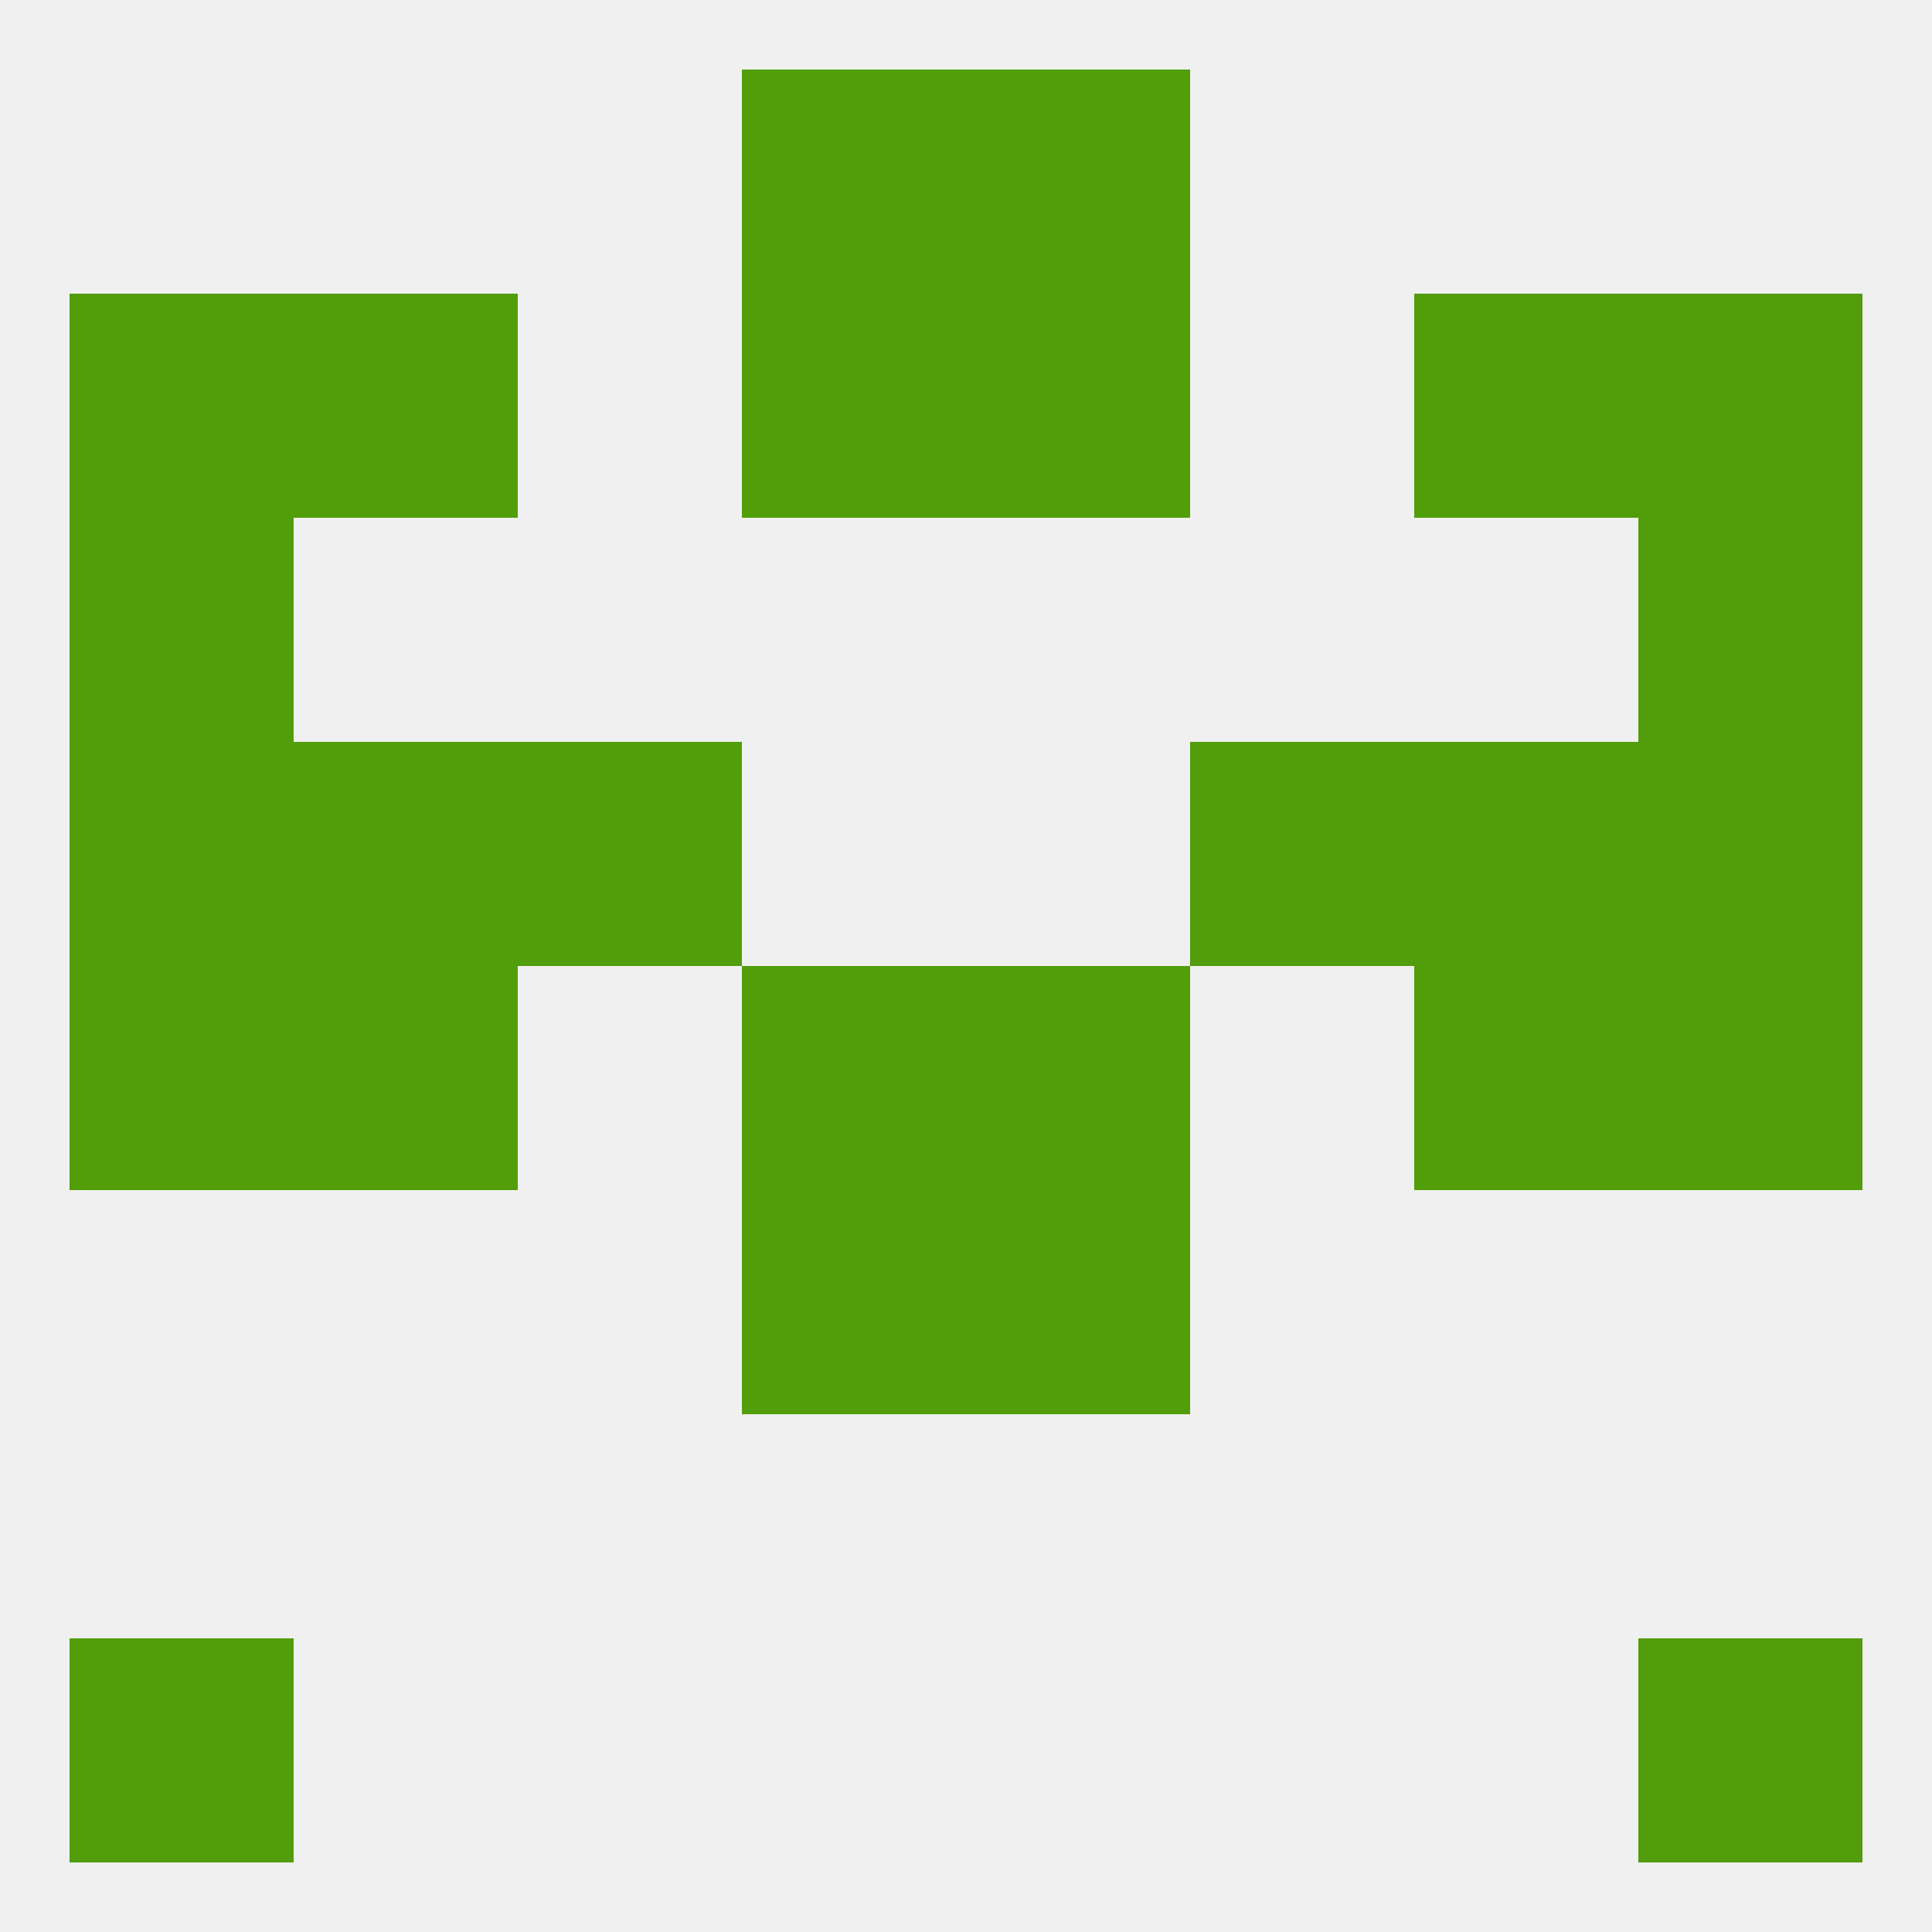
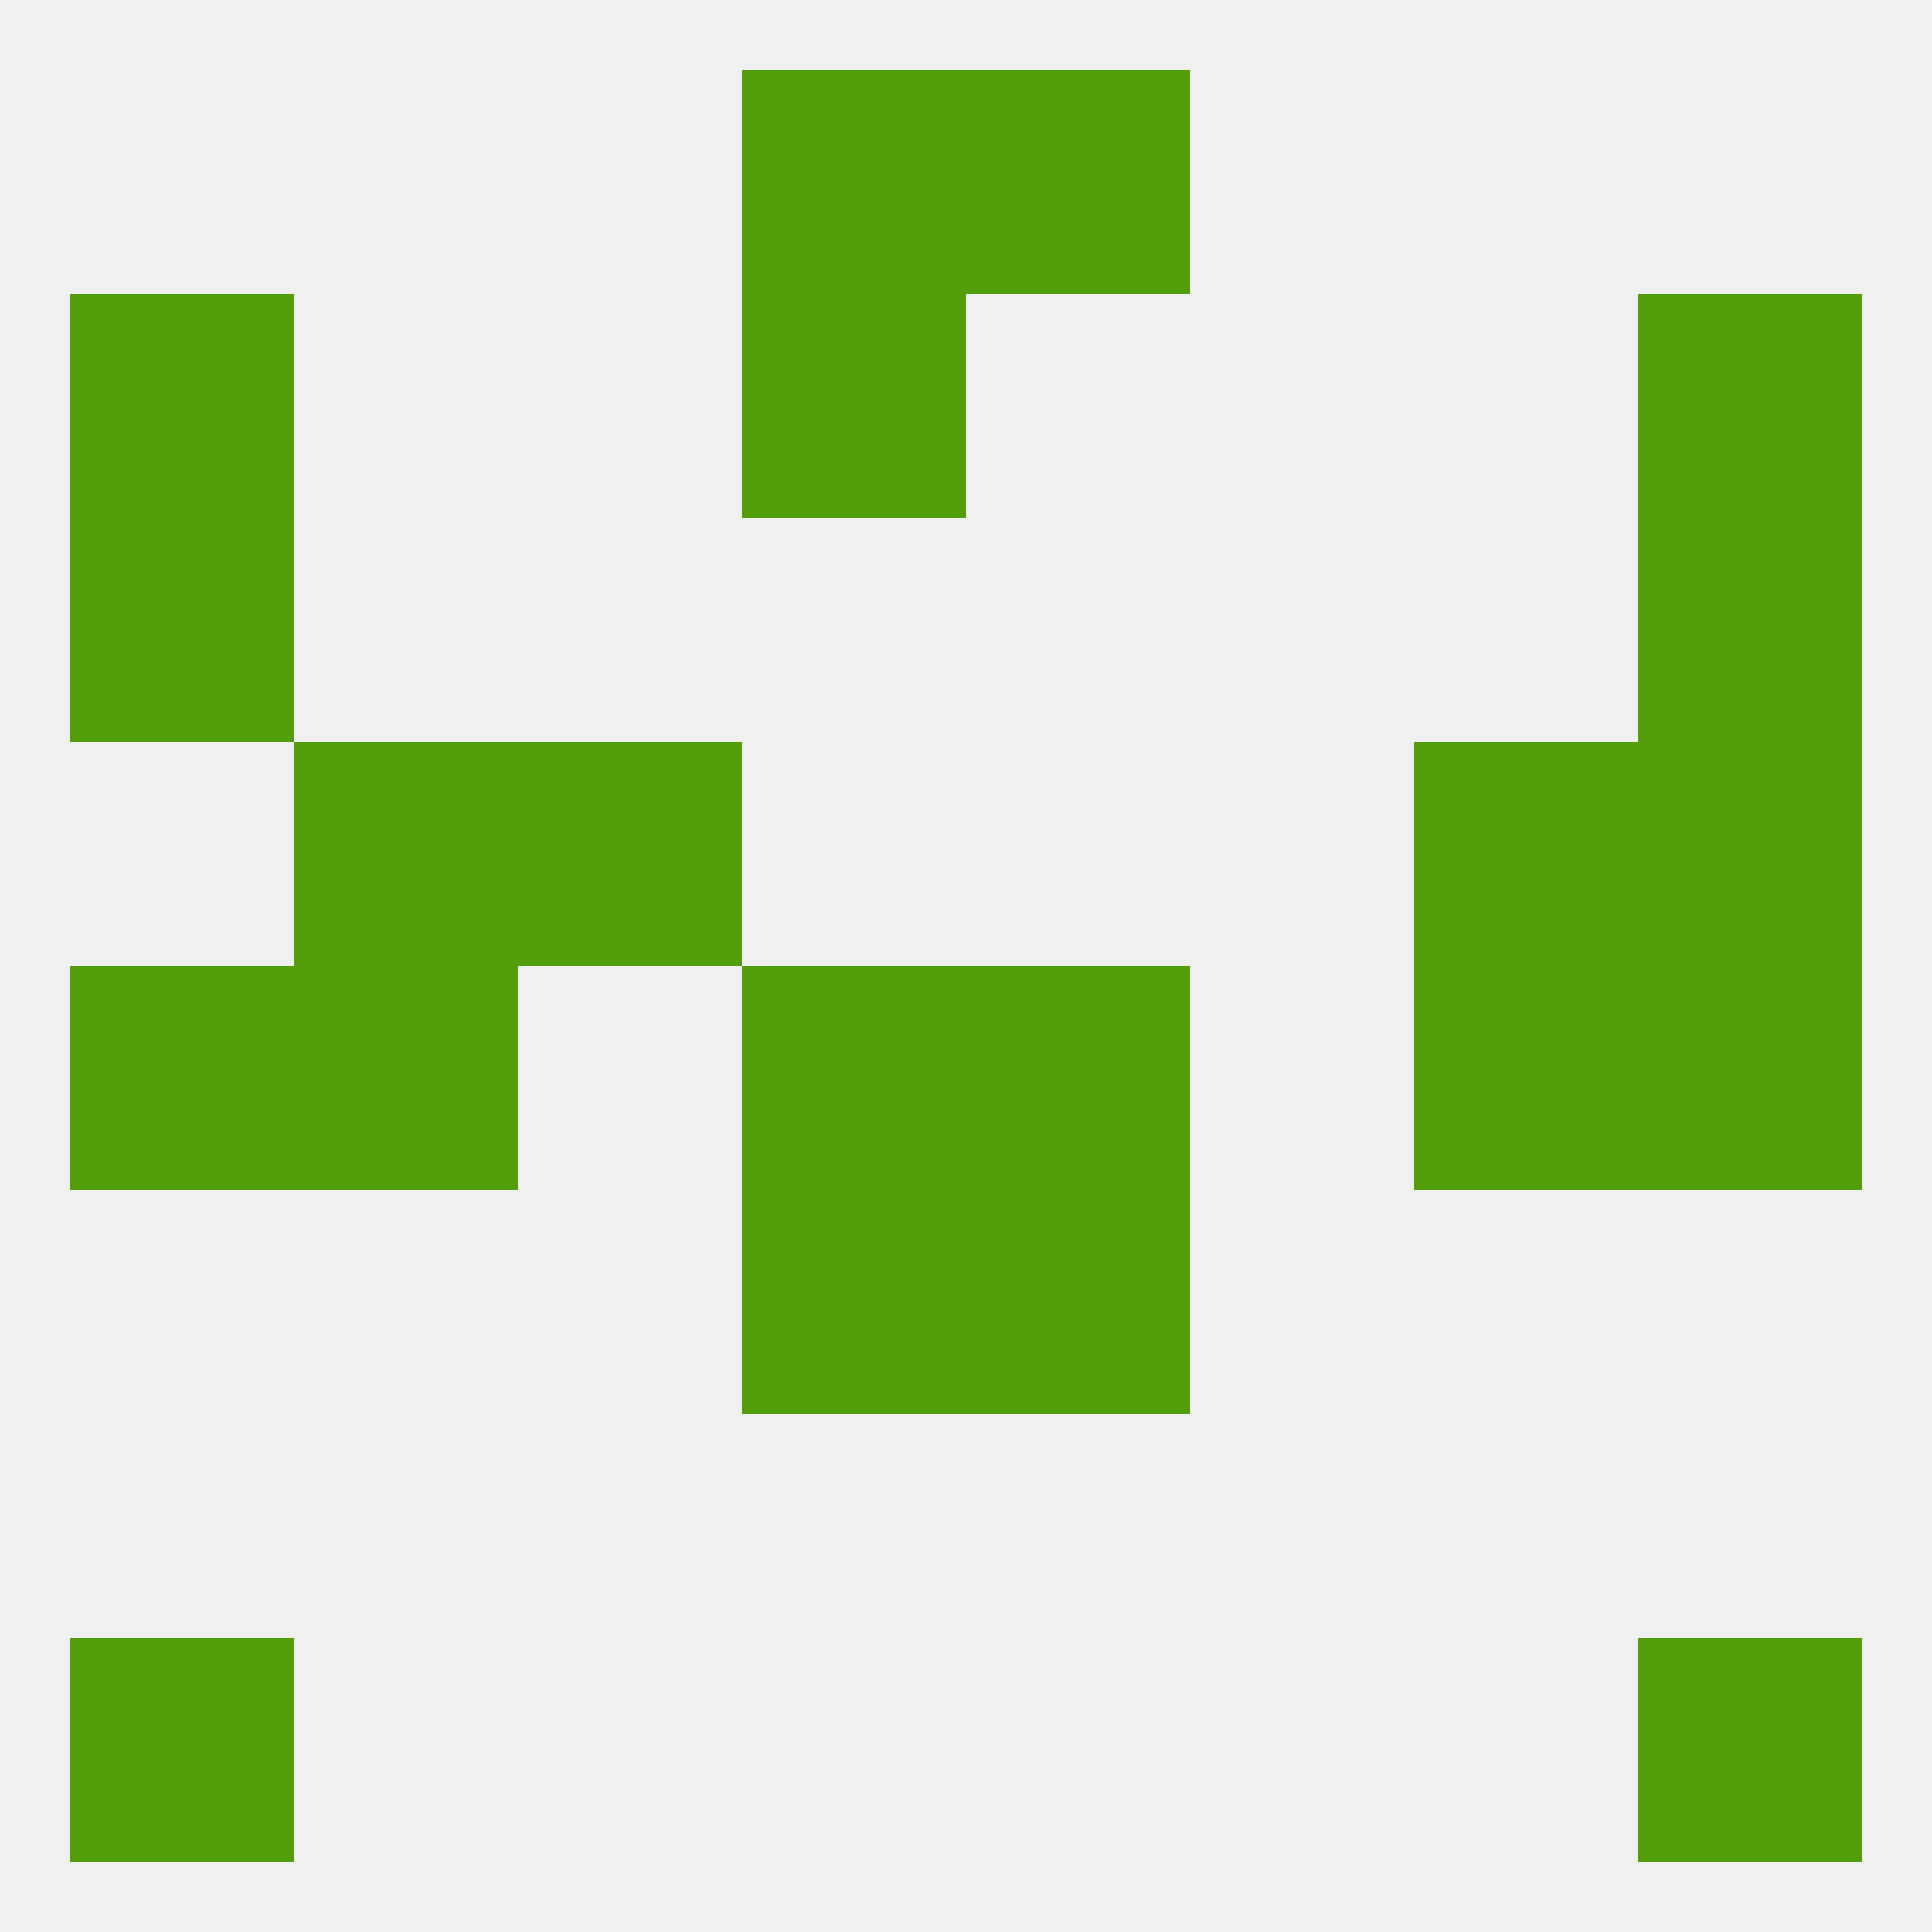
<svg xmlns="http://www.w3.org/2000/svg" version="1.1" baseprofile="full" width="250" height="250" viewBox="0 0 250 250">
  <rect width="100%" height="100%" fill="rgba(240,240,240,255)" />
  <rect x="96" y="9" width="29" height="29" fill="rgba(81,158,10,255)" />
  <rect x="125" y="9" width="29" height="29" fill="rgba(81,158,10,255)" />
-   <rect x="38" y="38" width="29" height="29" fill="rgba(81,158,10,255)" />
-   <rect x="183" y="38" width="29" height="29" fill="rgba(81,158,10,255)" />
  <rect x="96" y="38" width="29" height="29" fill="rgba(81,158,10,255)" />
-   <rect x="125" y="38" width="29" height="29" fill="rgba(81,158,10,255)" />
  <rect x="9" y="38" width="29" height="29" fill="rgba(81,158,10,255)" />
  <rect x="212" y="38" width="29" height="29" fill="rgba(81,158,10,255)" />
  <rect x="9" y="67" width="29" height="29" fill="rgba(81,158,10,255)" />
  <rect x="212" y="67" width="29" height="29" fill="rgba(81,158,10,255)" />
  <rect x="183" y="96" width="29" height="29" fill="rgba(81,158,10,255)" />
  <rect x="67" y="96" width="29" height="29" fill="rgba(81,158,10,255)" />
-   <rect x="154" y="96" width="29" height="29" fill="rgba(81,158,10,255)" />
-   <rect x="9" y="96" width="29" height="29" fill="rgba(81,158,10,255)" />
  <rect x="212" y="96" width="29" height="29" fill="rgba(81,158,10,255)" />
  <rect x="38" y="96" width="29" height="29" fill="rgba(81,158,10,255)" />
  <rect x="9" y="125" width="29" height="29" fill="rgba(81,158,10,255)" />
  <rect x="212" y="125" width="29" height="29" fill="rgba(81,158,10,255)" />
  <rect x="38" y="125" width="29" height="29" fill="rgba(81,158,10,255)" />
  <rect x="183" y="125" width="29" height="29" fill="rgba(81,158,10,255)" />
  <rect x="96" y="125" width="29" height="29" fill="rgba(81,158,10,255)" />
  <rect x="125" y="125" width="29" height="29" fill="rgba(81,158,10,255)" />
  <rect x="96" y="154" width="29" height="29" fill="rgba(81,158,10,255)" />
  <rect x="125" y="154" width="29" height="29" fill="rgba(81,158,10,255)" />
  <rect x="9" y="212" width="29" height="29" fill="rgba(81,158,10,255)" />
  <rect x="212" y="212" width="29" height="29" fill="rgba(81,158,10,255)" />
</svg>